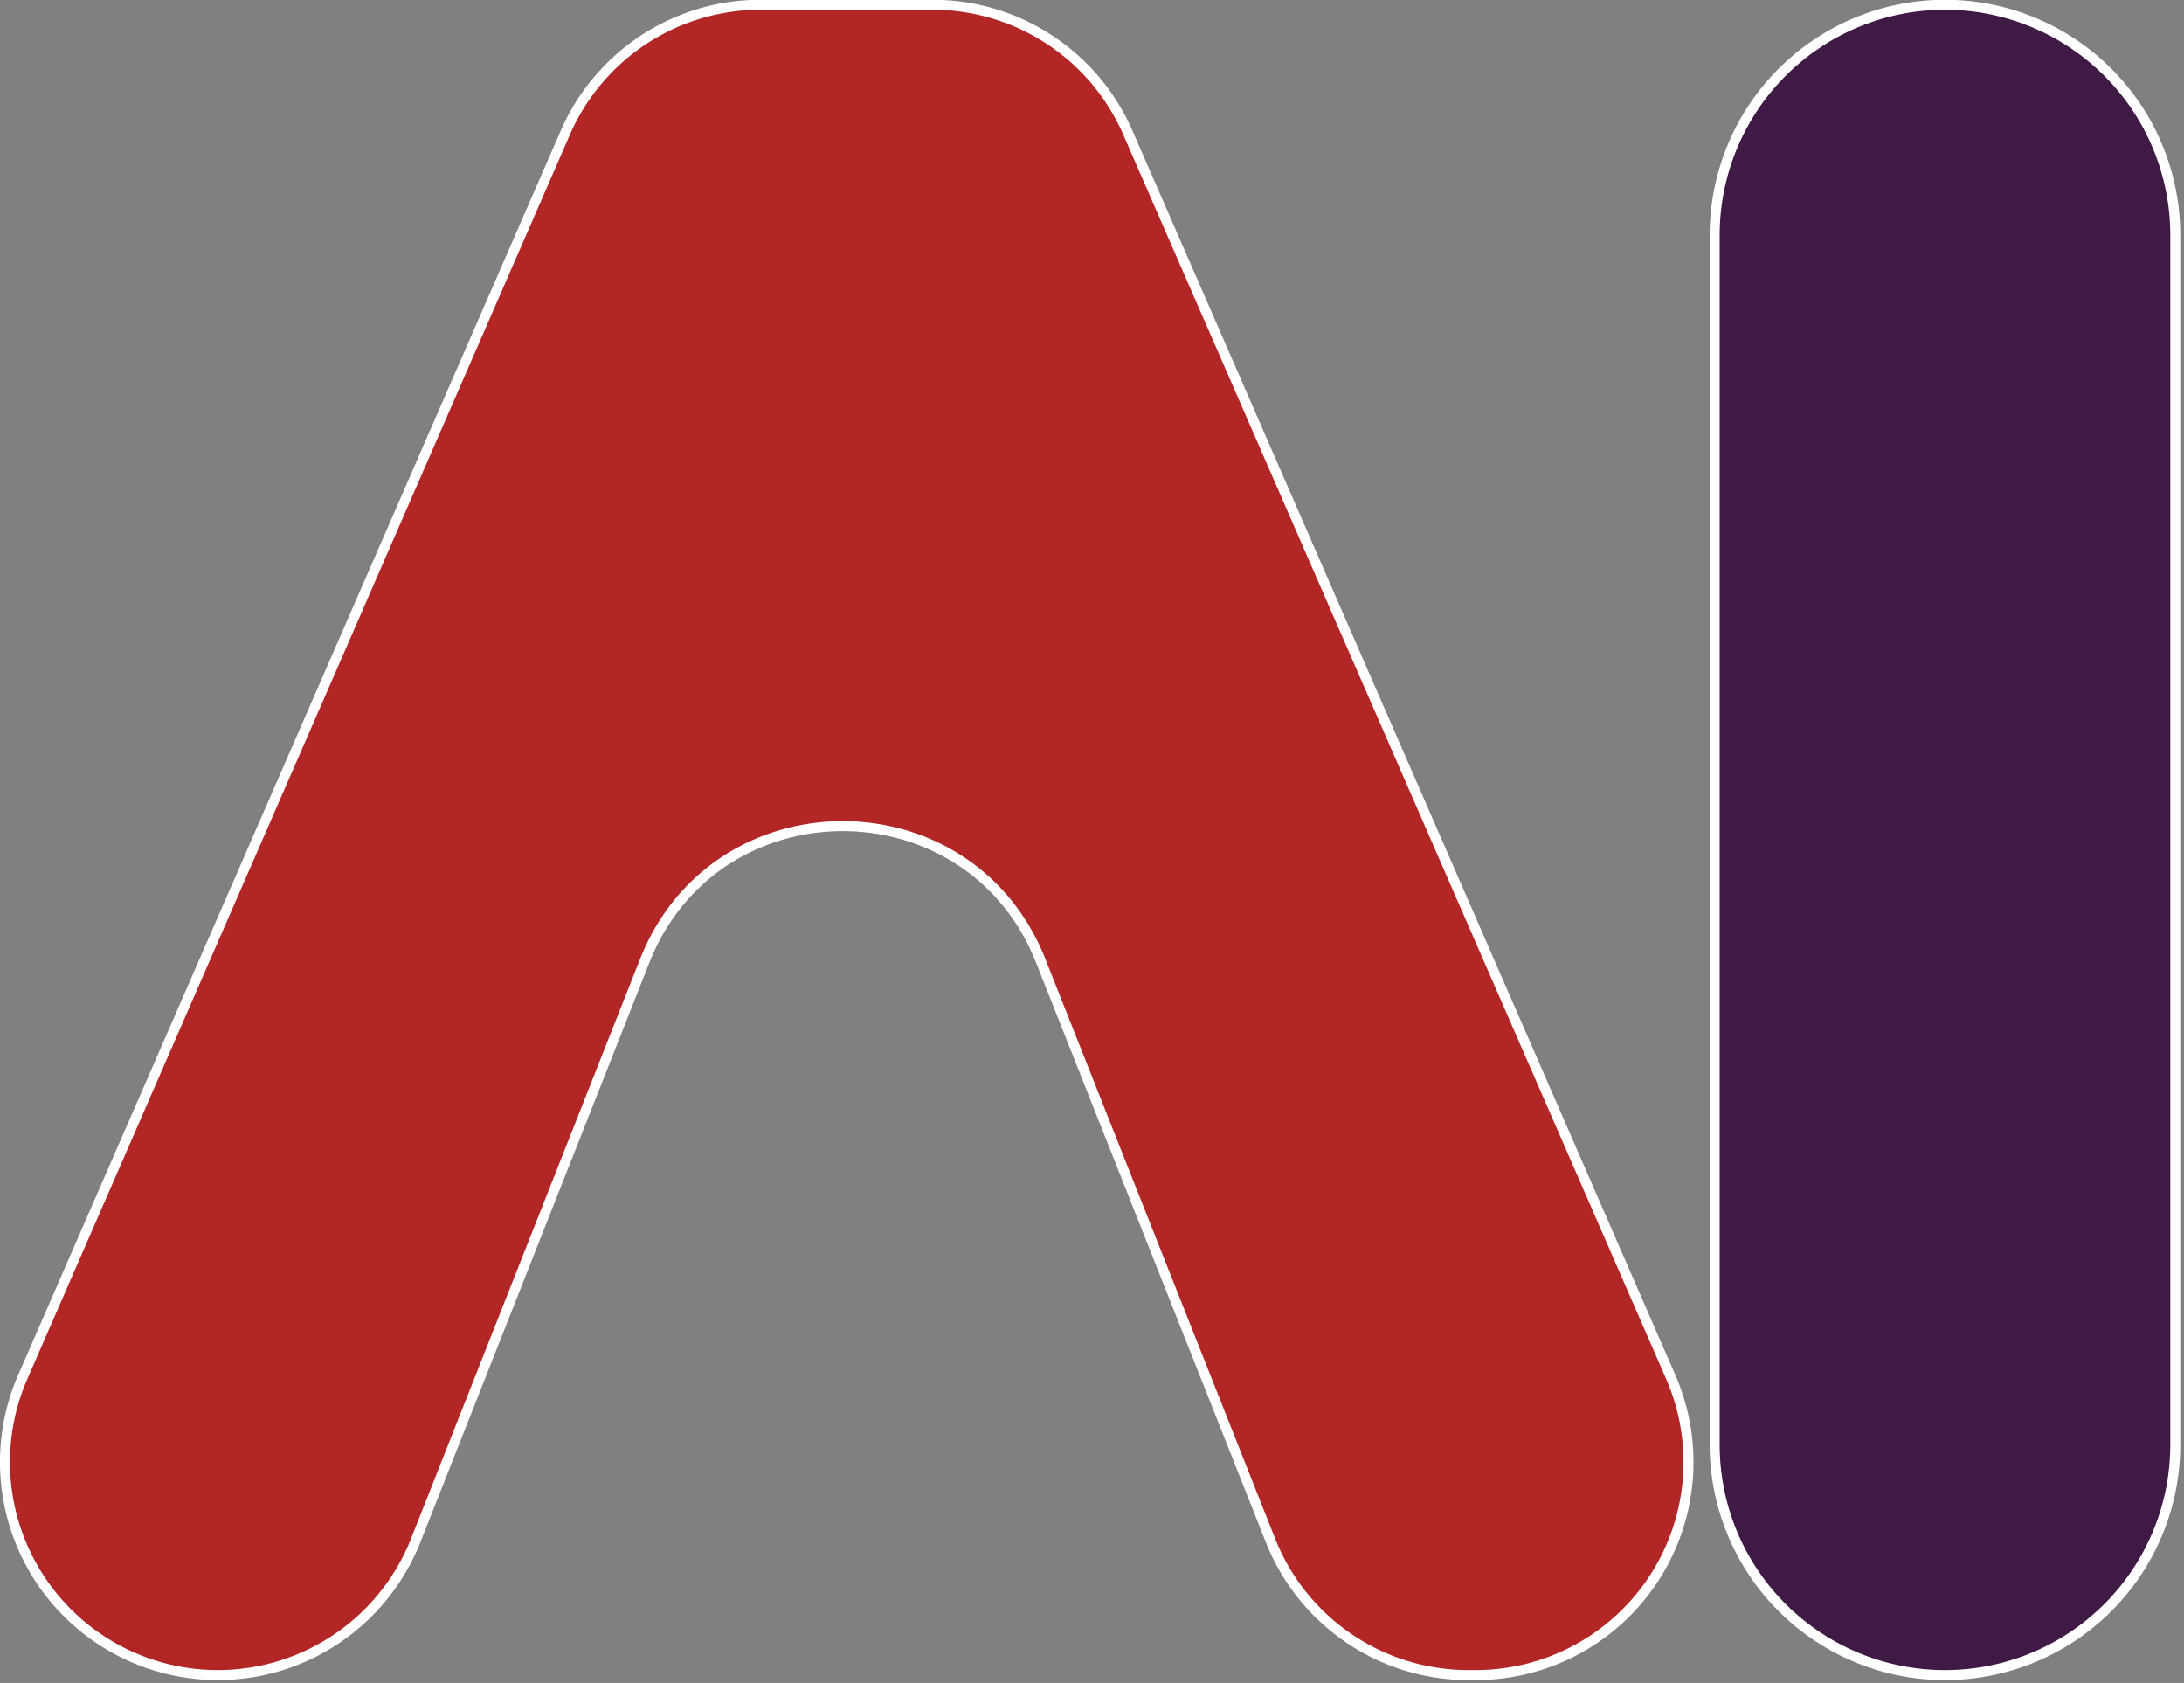
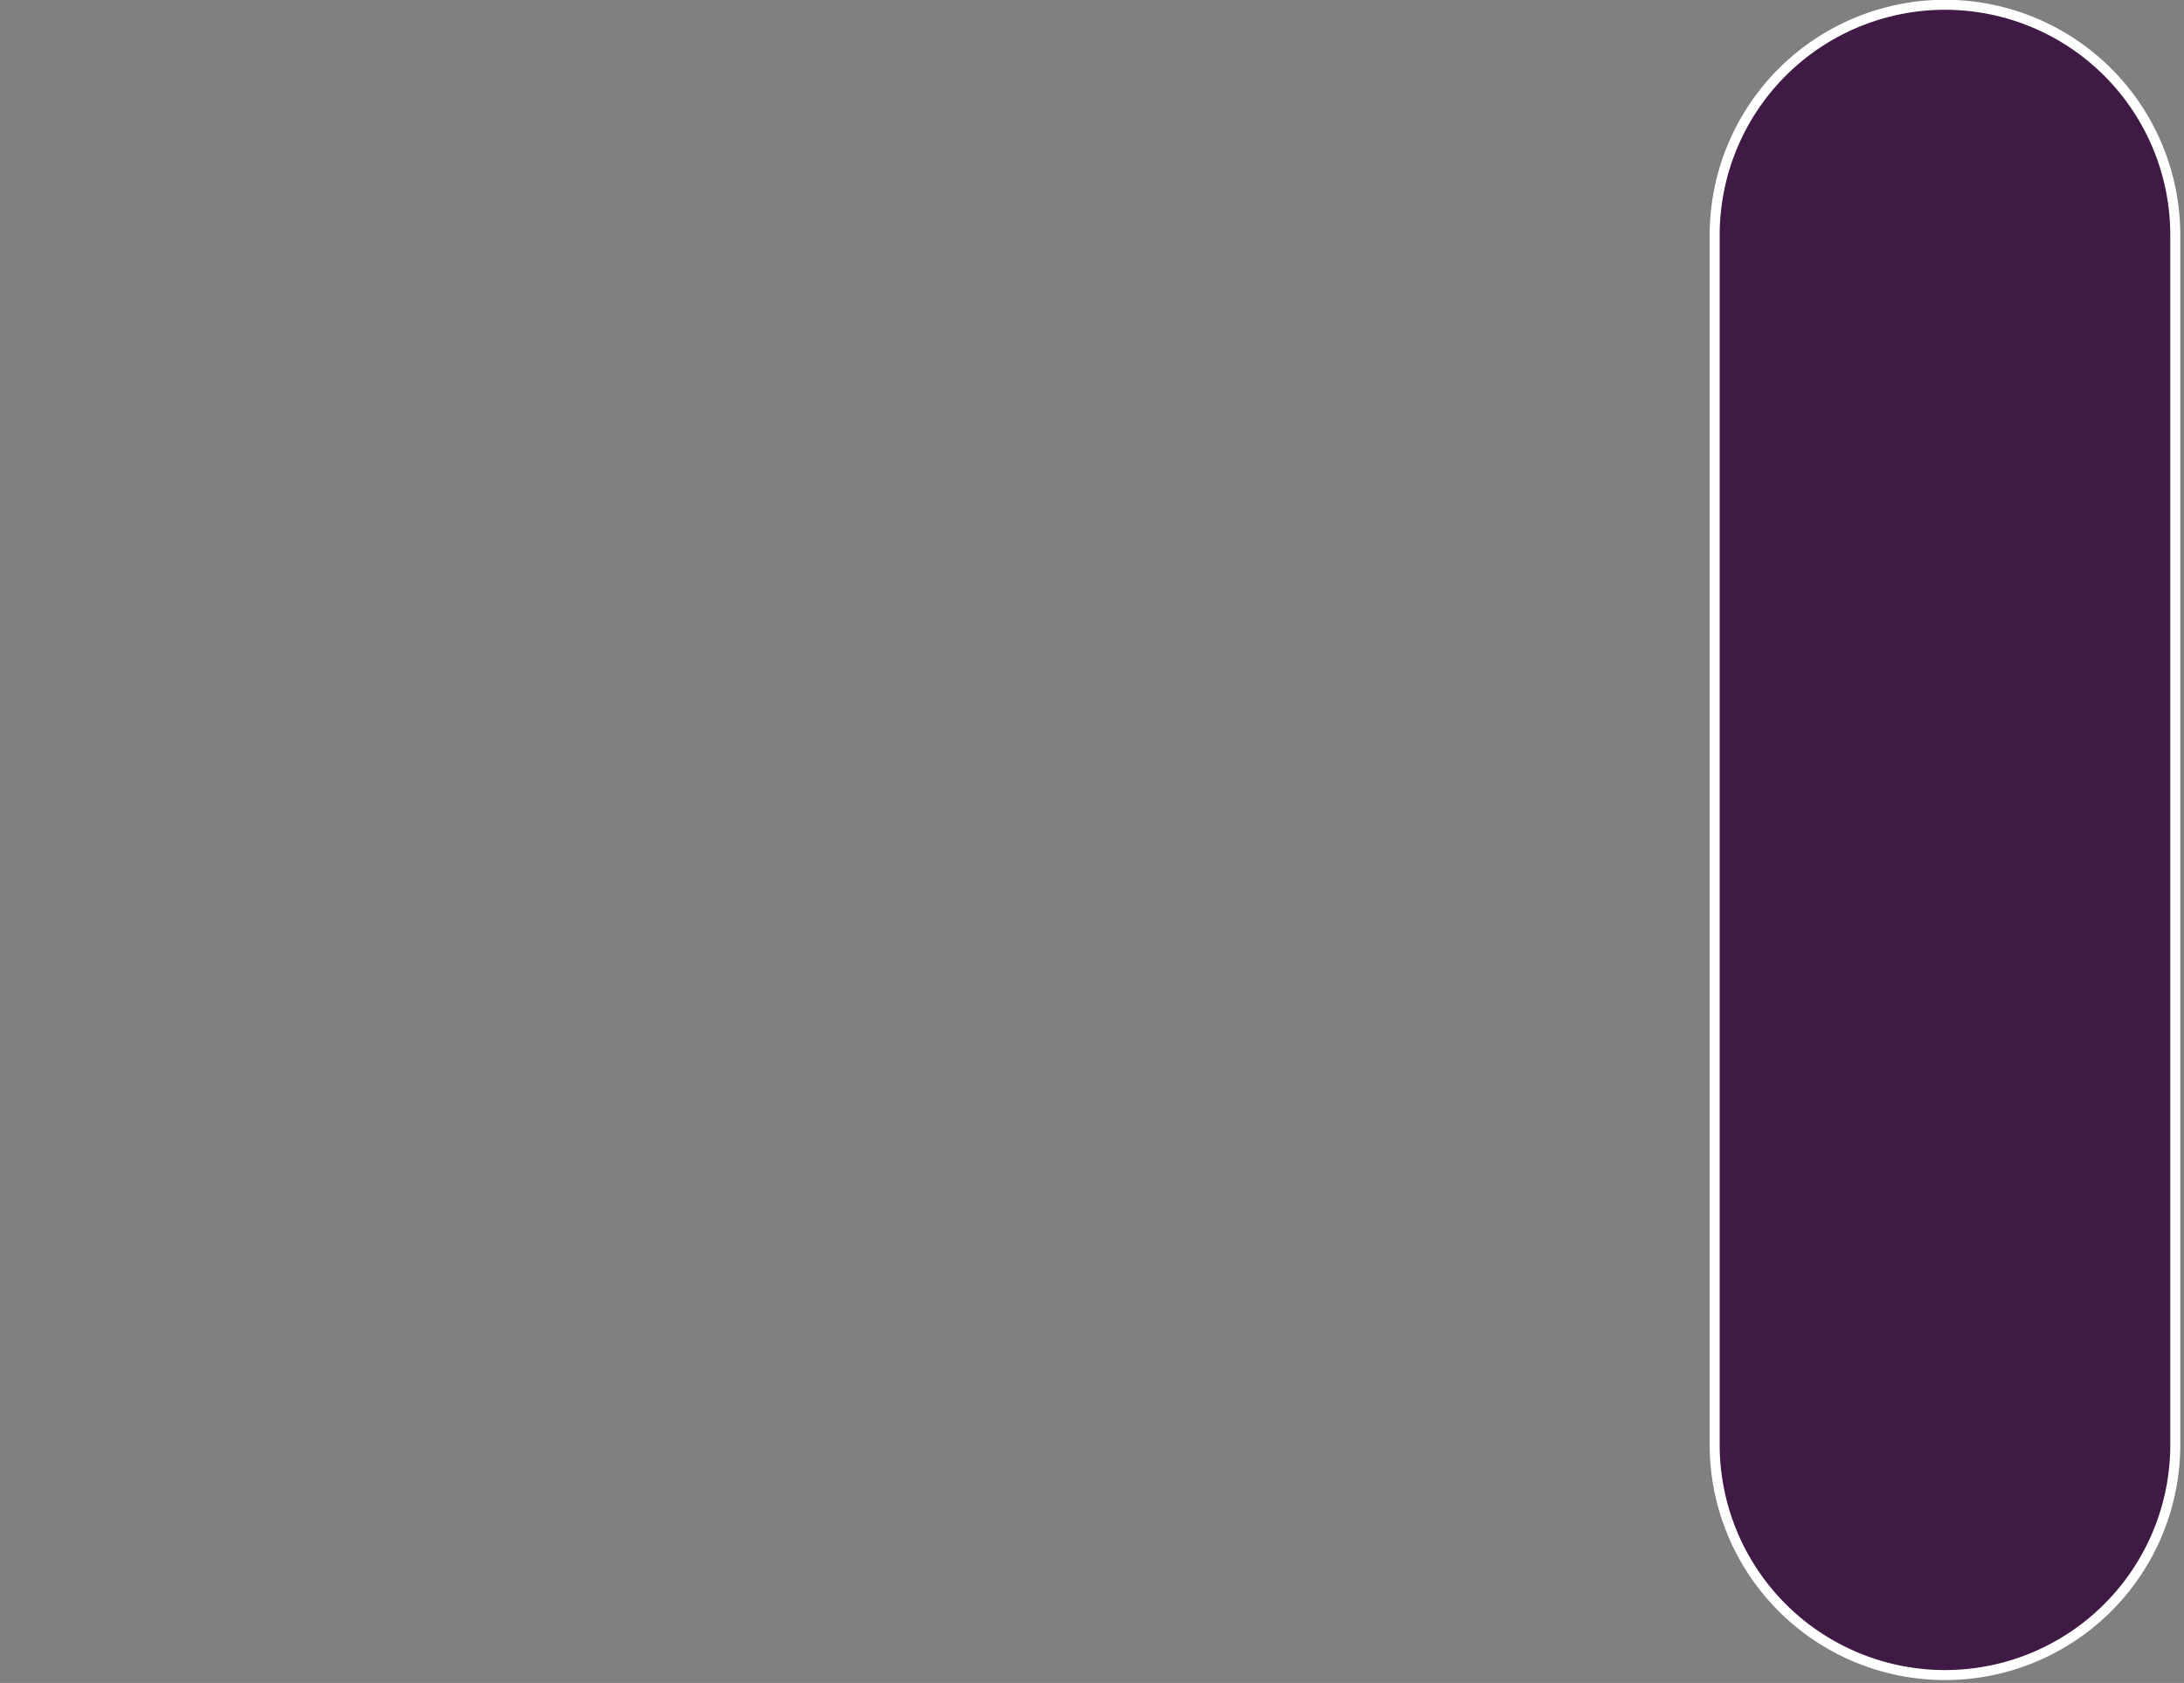
<svg xmlns="http://www.w3.org/2000/svg" xmlns:ns1="http://sodipodi.sourceforge.net/DTD/sodipodi-0.dtd" xmlns:ns2="http://www.inkscape.org/namespaces/inkscape" id="Слой_1" data-name="Слой 1" viewBox="0 0 45.432 35" version="1.1" ns1:docname="favicon.svg" width="45.432" height="35" ns2:version="1.4.2 (f4327f4, 2025-05-13)">
  <rect x="0" y="0" width="45.432" height="35" fill="#808080" stroke="none" />
  <ns1:namedview id="namedview2" pagecolor="#ffffff" bordercolor="#000000" borderopacity="0.25" ns2:showpageshadow="2" ns2:pageopacity="0.0" ns2:pagecheckerboard="0" ns2:deskcolor="#d1d1d1" ns2:zoom="0.94431442" ns2:cx="117.01611" ns2:cy="341.51761" ns2:window-width="1920" ns2:window-height="1017" ns2:window-x="1358" ns2:window-y="-8" ns2:window-maximized="1" ns2:current-layer="Слой_1" />
  <defs id="defs1">
    <style id="style1">.cls-1{fill:#b22626;}.cls-2{fill:#3f1a44;}</style>
  </defs>
  <g id="g2" transform="matrix(0.104,0,0,0.104,-2.327,-2.874)">
-     <path class="cls-1" d="m 65.927,362.592 v 0 a 42.58,42.58 0 0 1 -39,-59.61 L 135.457,54.152 a 42.57,42.57 0 0 1 39.03,-25.56 h 34.48 a 42.58,42.58 0 0 1 39,25.56 l 108.59,248.83 a 42.58,42.58 0 0 1 -39,59.61 h -1.46 a 42.58,42.58 0 0 1 -39.58,-26.88 l -46,-116 c -14.24,-35.87 -65,-35.83 -79.19,0.07 l -45.79,115.86 a 42.59,42.59 0 0 1 -39.61,26.95 z" id="path1" style="stroke:#ffffff;stroke-width:2;stroke-dasharray:none;stroke-opacity:1" />
    <path class="cls-2" d="M 365.347,316.532 V 74.652 a 46.07,46.07 0 0 1 46.07,-46.06 v 0 a 46.06,46.06 0 0 1 46.06,46.06 V 316.532 a 46.06,46.06 0 0 1 -46.06,46.06 v 0 a 46.07,46.07 0 0 1 -46.07,-46.06 z" id="path2" style="stroke:#ffffff;stroke-width:2;stroke-dasharray:none;stroke-opacity:1" />
  </g>
</svg>